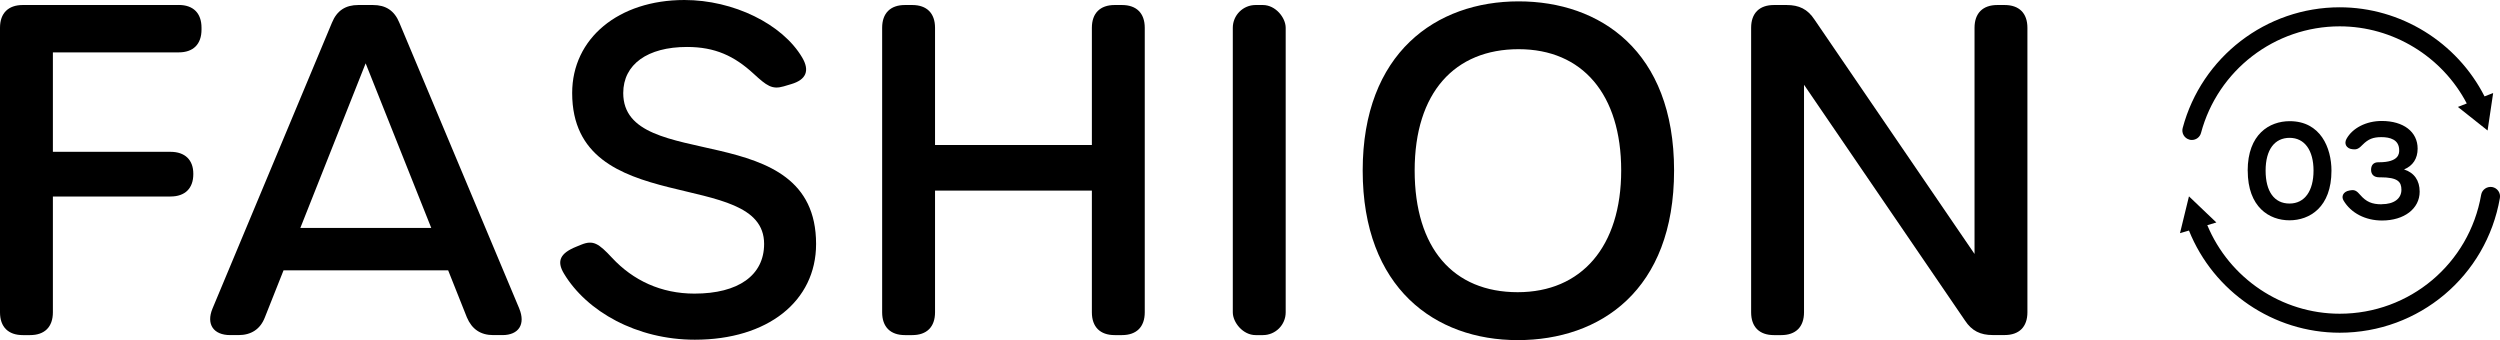
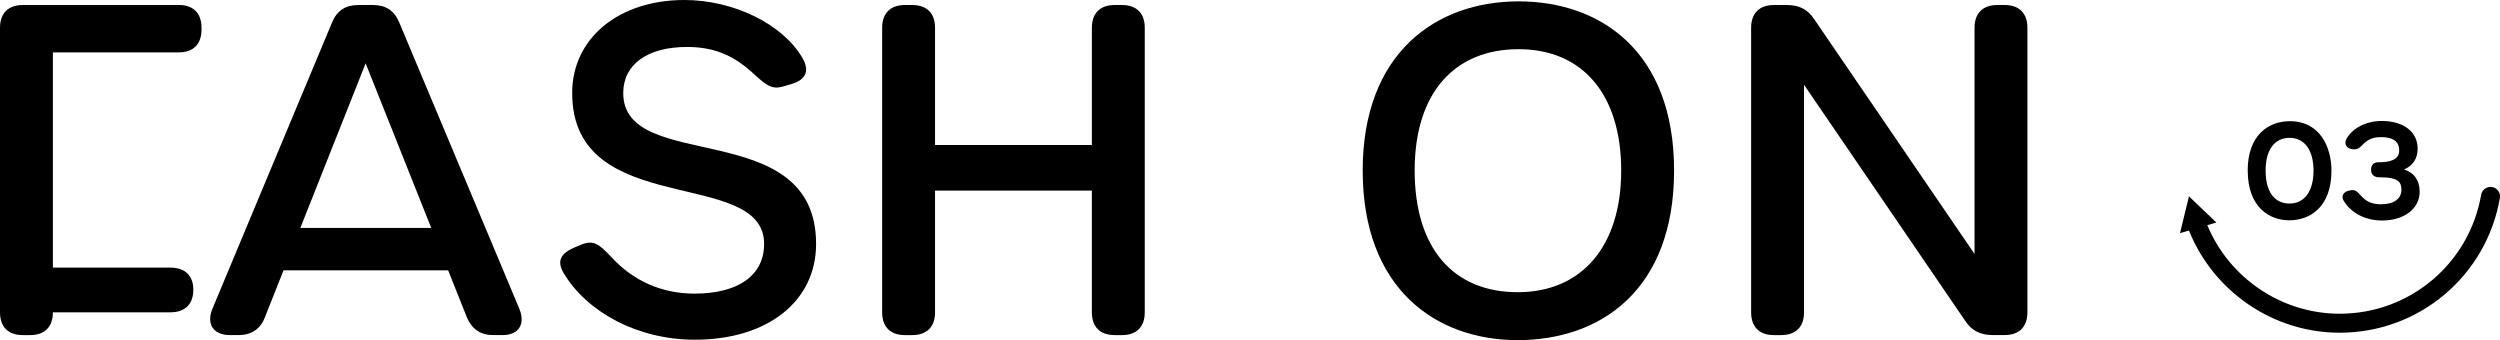
<svg xmlns="http://www.w3.org/2000/svg" id="_レイヤー_2" viewBox="0 0 493.51 67.13">
  <g id="_レイヤー_1-2">
    <path d="M491.96,36.92c-1.01-.16-1.99.5-2.17,1.53-2.36,13.61-14.11,23.48-27.92,23.48-11.43,0-21.77-6.98-26.14-17.48l1.79-.53-5.41-5.16-1.77,7.27,1.77-.52c4.86,12.1,16.68,20.17,29.76,20.17,15.64,0,28.94-11.18,31.62-26.59.18-1.02-.51-1.99-1.53-2.17Z" />
-     <path d="M432.2,27.57c.16.04.33.06.48.06.83,0,1.59-.55,1.81-1.39,3.31-12.39,14.57-21.04,27.38-21.04,10.51,0,20.22,5.94,25.08,15.22l-1.75.69,5.86,4.65,1.1-7.4-1.7.67c-5.45-10.71-16.55-17.59-28.59-17.59-14.51,0-27.26,9.8-31,23.83-.27,1,.33,2.03,1.33,2.29Z" />
    <path d="M443.71,33.69c0,7.22,4.26,9.8,8.24,9.8s8.29-2.57,8.29-9.8c0-4.51-2.16-9.77-8.24-9.77-4.01,0-8.3,2.57-8.3,9.77ZM451.95,40.18c-2.99,0-4.71-2.37-4.71-6.5s1.77-6.47,4.74-6.47,4.72,2.48,4.72,6.47-1.73,6.5-4.74,6.5Z" />
    <path d="M470.16,40.33c-1.94,0-3.06-.49-4.25-1.86-.62-.71-1.03-1.05-1.84-.91l-.3.05c-.59.1-1.05.4-1.24.82-.17.37-.13.79.11,1.18,1.47,2.46,4.31,3.92,7.58,3.92,4.38,0,7.43-2.34,7.43-5.69,0-2.23-1.08-3.75-3.08-4.39,1.74-.72,2.68-2.15,2.68-4.11,0-3.32-2.78-5.46-7.09-5.46-3.05,0-5.78,1.39-6.96,3.55-.24.45-.27.91-.07,1.29.21.4.64.67,1.2.73l.23.02c.79.1,1.22-.28,1.83-.9,1.12-1.12,2.06-1.5,3.71-1.5s3.51.45,3.51,2.6c0,.59,0,2.36-3.97,2.36h-.16c-.91,0-1.42.54-1.42,1.49s.61,1.48,1.59,1.48h.25c3.47,0,4.15.91,4.15,2.47,0,1.75-1.49,2.84-3.87,2.84Z" />
-     <path d="M35.28.99H4.5C1.62.99,0,2.61,0,5.49v56.16c0,2.88,1.62,4.5,4.5,4.5h1.44c2.88,0,4.5-1.62,4.5-4.5v-22.86h23.22c2.88,0,4.5-1.62,4.5-4.41v-.09c0-2.7-1.62-4.32-4.5-4.32H10.44V10.34h24.84c2.88,0,4.5-1.62,4.5-4.5v-.36c0-2.88-1.62-4.5-4.5-4.5Z" />
+     <path d="M35.28.99H4.5C1.62.99,0,2.61,0,5.49v56.16c0,2.88,1.62,4.5,4.5,4.5h1.44c2.88,0,4.5-1.62,4.5-4.5h23.22c2.88,0,4.5-1.62,4.5-4.41v-.09c0-2.7-1.62-4.32-4.5-4.32H10.44V10.34h24.84c2.88,0,4.5-1.62,4.5-4.5v-.36c0-2.88-1.62-4.5-4.5-4.5Z" />
    <path d="M102.51,60.92L78.84,4.5c-.99-2.43-2.7-3.51-5.22-3.51h-2.88c-2.52,0-4.23,1.08-5.22,3.51l-23.58,56.43c-1.26,3.06.18,5.22,3.51,5.22h1.62c2.52,0,4.32-1.17,5.22-3.51l3.68-9.27h32.5l3.69,9.27c.99,2.34,2.7,3.51,5.22,3.51h1.8c3.24,0,4.59-2.16,3.33-5.22h0ZM59.29,44.99l12.89-32.49,12.95,32.49h-25.84Z" />
    <path d="M123.03,18.36c0-5.64,4.77-9.09,12.59-9.09,5.54,0,9.33,1.78,13.12,5.26,2.62,2.41,3.67,3.19,5.96,2.52l1.51-.45c2.93-.87,3.67-2.64,2.16-5.22-3.91-6.65-13.59-11.38-23.26-11.38-13.01,0-22.16,7.58-22.16,18.36,0,25.11,37.89,14.49,37.89,29.79,0,6.19-5.07,9.81-13.75,9.81-6.6,0-12.11-2.61-16.25-7.05-2.67-2.87-3.73-3.57-6.1-2.61l-.98.4c-3.14,1.27-3.94,2.8-2.43,5.31,4.5,7.49,14.39,13.05,25.84,13.05h0c14.34,0,23.93-7.57,23.93-18.9,0-25.47-38.07-13.68-38.07-29.79Z" />
    <path d="M221.48.99h-1.44c-2.88,0-4.5,1.62-4.5,4.5v23.13h-30.96V5.49c0-2.88-1.62-4.5-4.5-4.5h-1.44c-2.88,0-4.5,1.62-4.5,4.5v56.16c0,2.88,1.62,4.5,4.5,4.5h1.44c2.88,0,4.5-1.62,4.5-4.5v-24.03h30.96v24.03c0,2.88,1.62,4.5,4.5,4.5h1.44c2.88,0,4.5-1.62,4.5-4.5V5.49c0-2.88-1.62-4.5-4.5-4.5Z" />
-     <rect x="243.36" y=".99" width="10.44" height="65.16" rx="4.5" ry="4.5" />
    <path d="M299.78.27c-16.29,0-30.78,10.17-30.78,33.39s14.31,33.48,30.6,33.48,30.87-9.81,30.87-33.48S315.8.27,299.78.27ZM299.6,57.68c-12.69,0-20.34-8.64-20.34-24.03s7.92-23.94,20.52-23.94,20.25,8.91,20.25,23.94-7.83,24.03-20.43,24.03Z" />
    <path d="M395.72.99h-1.44c-2.88,0-4.5,1.62-4.5,4.5v44.64l-31.59-46.26c-1.35-2.07-3.06-2.88-5.49-2.88h-2.52c-2.88,0-4.5,1.62-4.5,4.5v56.16c0,2.88,1.62,4.5,4.5,4.5h1.44c2.88,0,4.5-1.62,4.5-4.5V16.73l31.77,46.53c1.35,2.07,3.06,2.88,5.49,2.88h2.34c2.88,0,4.5-1.62,4.5-4.5V5.49c0-2.88-1.62-4.5-4.5-4.5Z" />
  </g>
</svg>